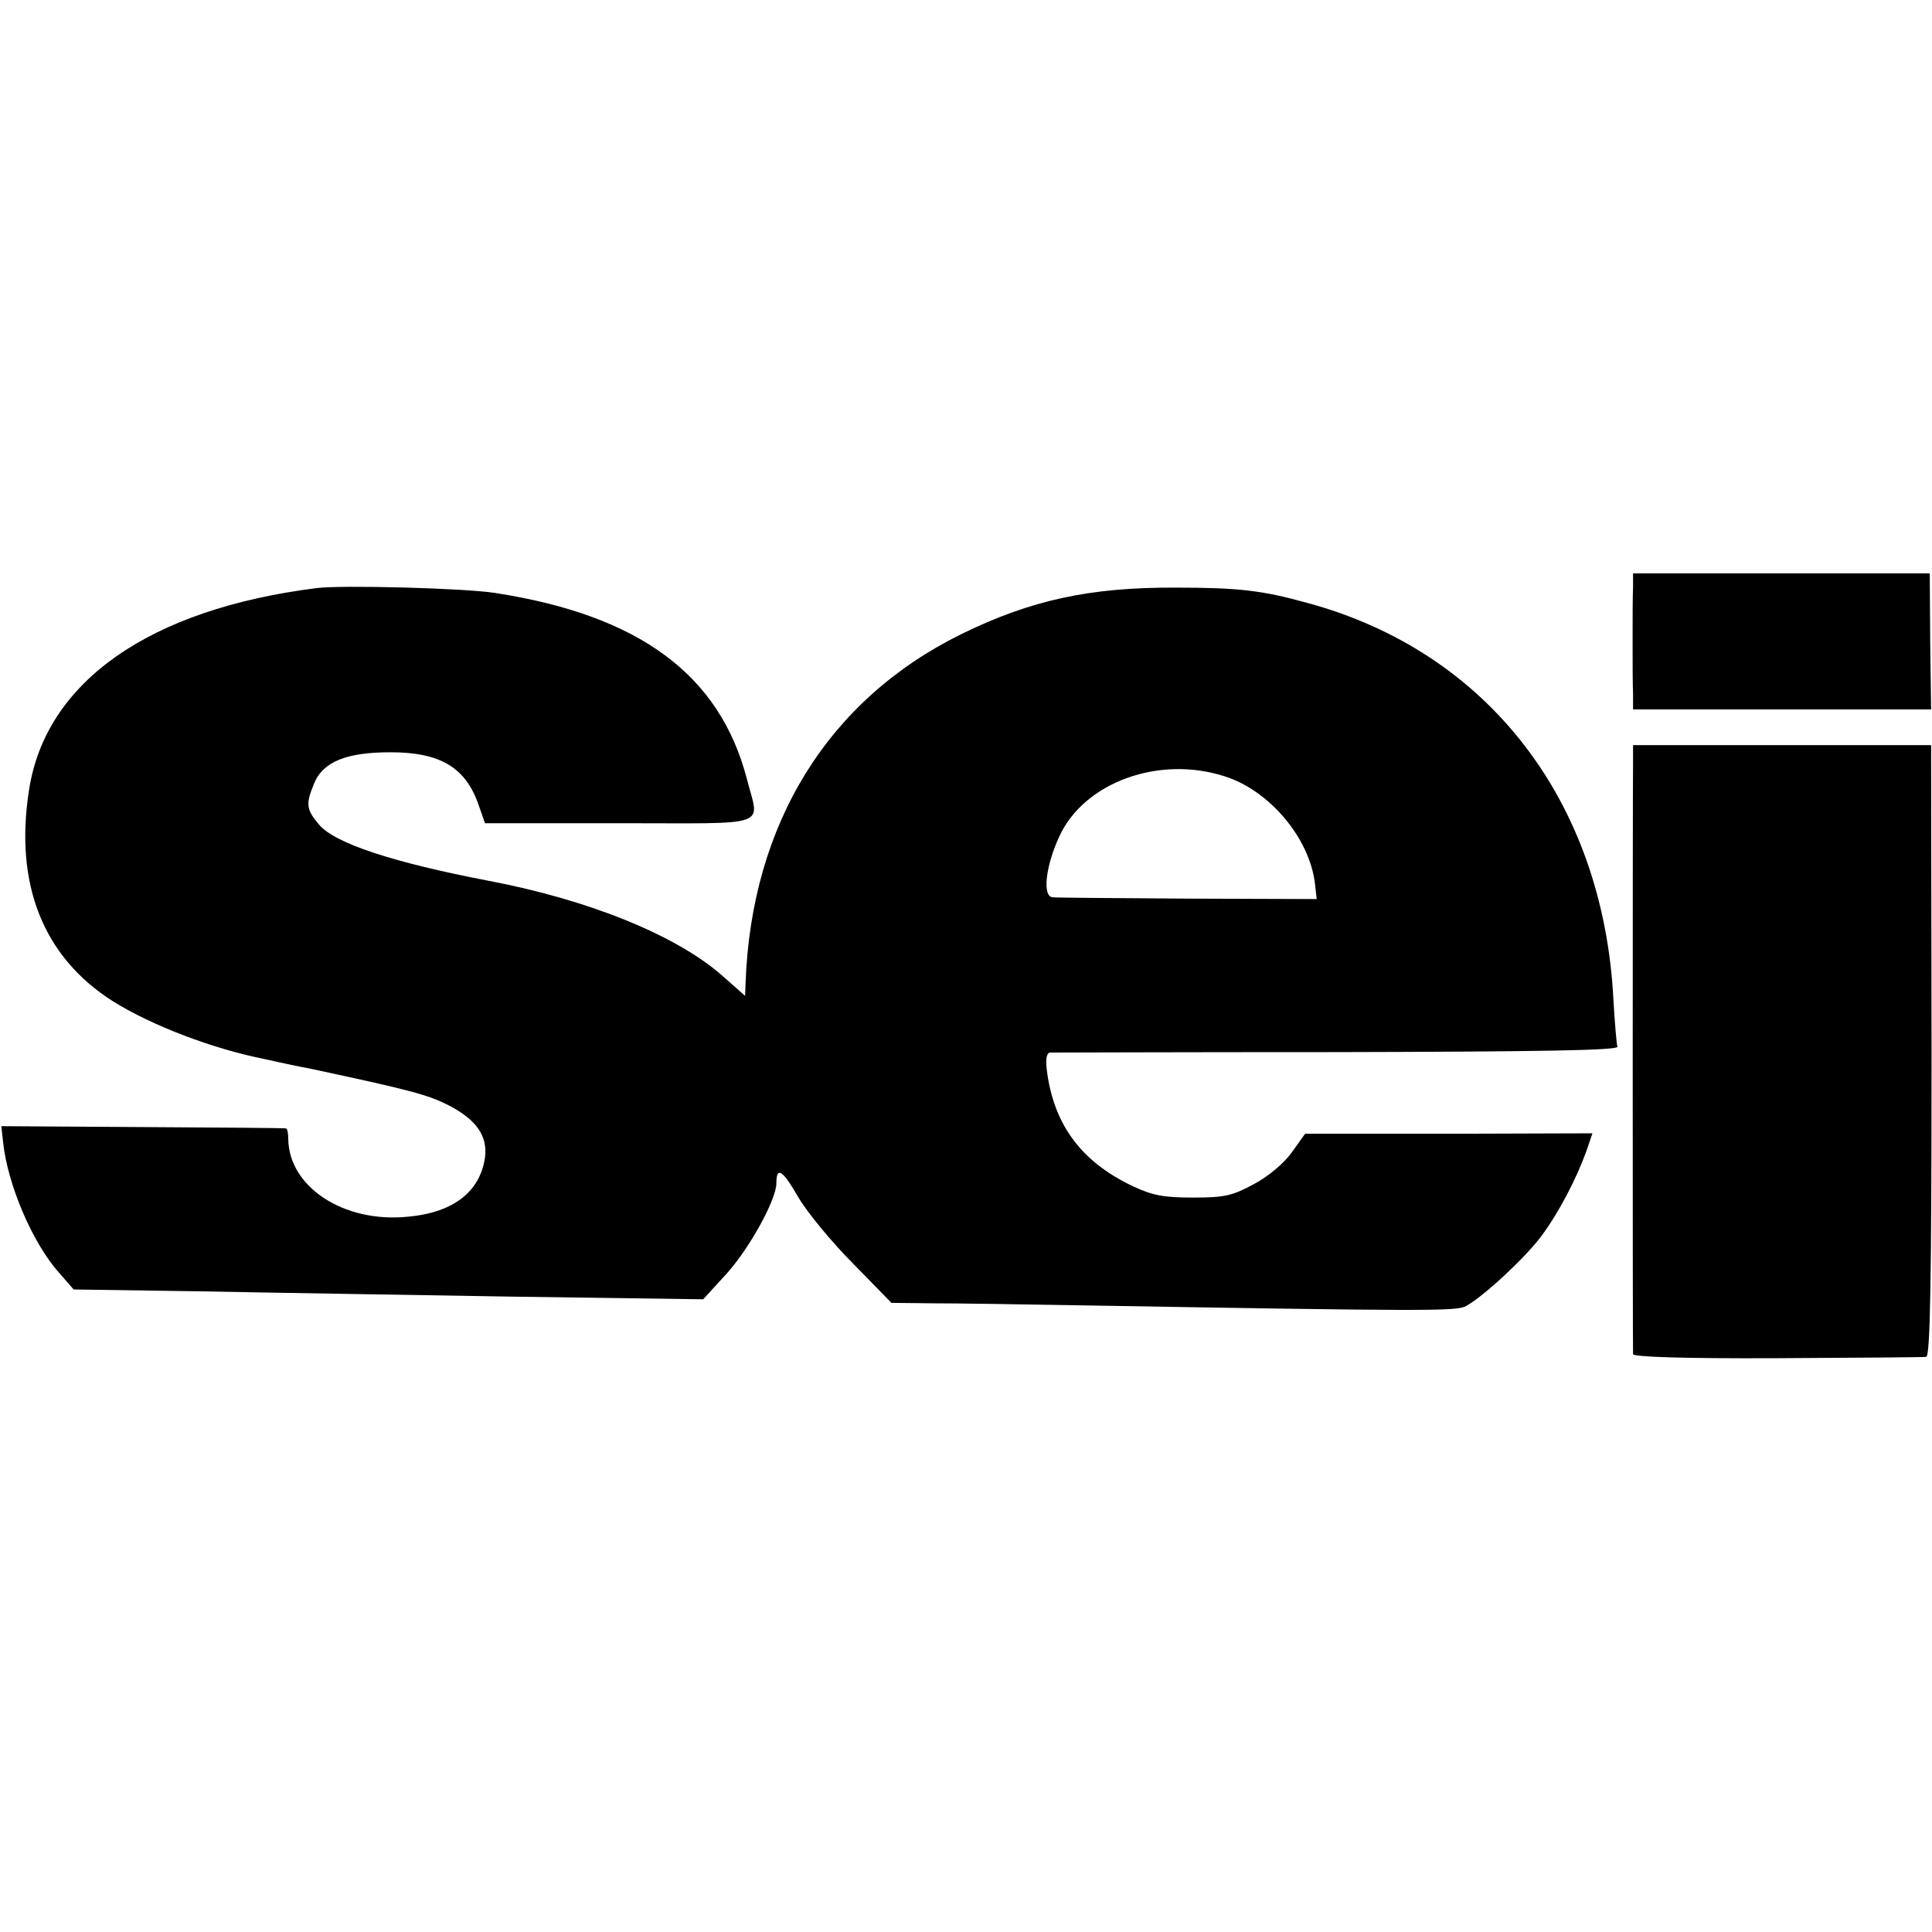
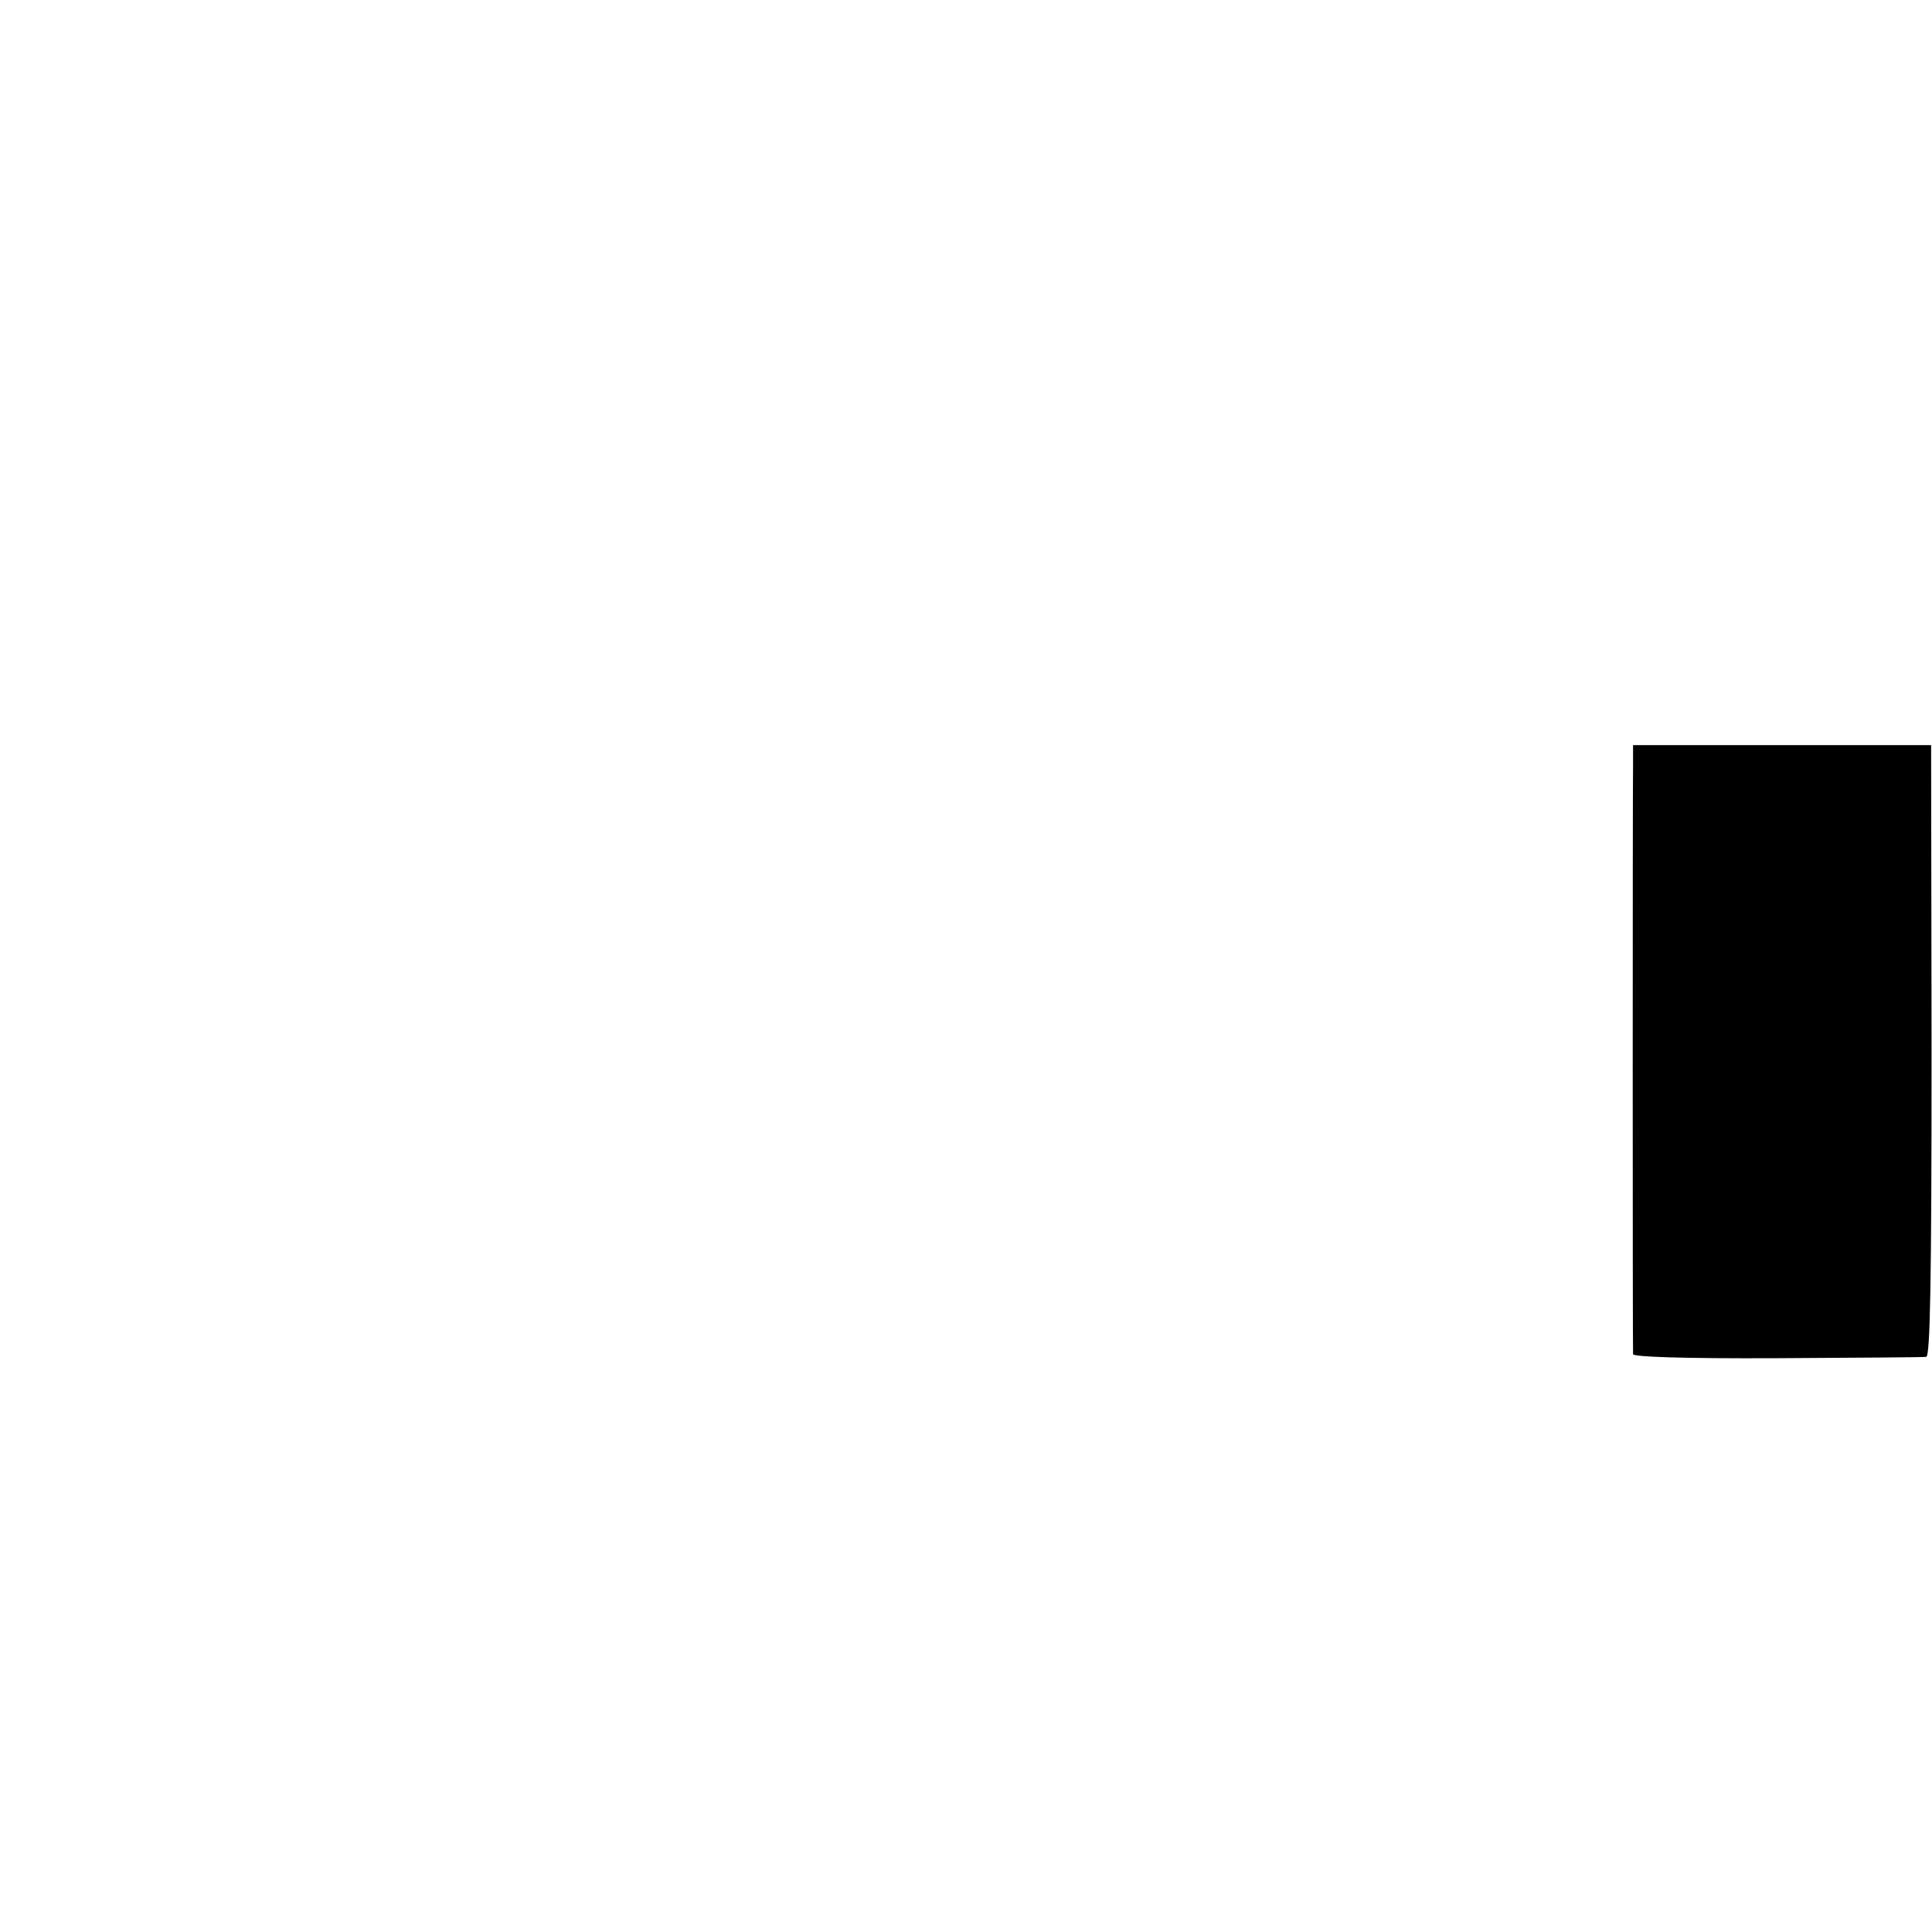
<svg xmlns="http://www.w3.org/2000/svg" version="1.0" width="433pt" height="433pt" viewBox="0 0 433 433" preserveAspectRatio="xMidYMid meet">
  <g transform="translate(0,433) scale(0.1,-0.1)" fill="#000000" stroke="none">
-     <path d="M3660 3013 c-1 -18 -1 -71 -1 -118 0 -47 0 -101 1 -120 l0 -35 334 0 334 0 -2 152 -1 153 -332 0 -333 0 0 -32z" />
-     <path d="M710 3012 c-375 -47 -608 -210 -645 -453 -33 -211 32 -374 188 -473 88 -55 225 -107 342 -130 17 -4 41 -9 55 -12 14 -3 34 -7 45 -9 224 -48 263 -58 312 -83 61 -32 86 -68 80 -116 -11 -77 -71 -124 -174 -133 -143 -14 -266 67 -267 175 0 12 -2 23 -5 23 -3 1 -148 2 -322 3 l-316 2 4 -36 c10 -95 66 -226 125 -292 l33 -38 275 -4 c151 -3 469 -8 706 -12 l430 -6 53 58 c52 58 111 166 111 202 0 39 14 30 49 -31 20 -34 75 -101 123 -149 l86 -88 94 -1 c51 0 185 -2 298 -4 816 -14 875 -14 896 -2 41 23 133 109 168 156 39 52 79 129 101 190 l14 41 -322 -1 -322 0 -30 -42 c-18 -25 -53 -54 -85 -71 -48 -26 -66 -30 -135 -30 -65 0 -90 4 -135 25 -117 55 -179 139 -194 262 -3 24 0 37 7 38 7 0 296 1 644 1 456 1 630 4 628 12 -2 6 -6 54 -9 106 -23 445 -282 780 -687 889 -101 28 -154 34 -294 34 -192 1 -325 -28 -480 -104 -299 -147 -471 -425 -484 -782 l-1 -29 -52 46 c-103 90 -297 169 -523 212 -214 41 -345 84 -380 126 -29 34 -30 46 -11 92 20 49 73 70 171 70 112 0 169 -34 198 -119 l14 -40 302 0 c344 0 313 -11 285 99 -61 234 -241 367 -564 417 -70 11 -344 18 -400 11z m2035 -422 c101 -32 190 -139 202 -240 l4 -35 -288 1 c-158 1 -295 2 -304 3 -23 2 -16 69 15 136 55 121 223 183 371 135z" />
    <path d="M3660 2618 c-1 -58 -1 -1310 0 -1323 0 -6 113 -10 323 -9 177 1 327 2 334 3 9 1 12 168 12 686 l-1 685 -334 0 -334 0 0 -42z" />
  </g>
</svg>